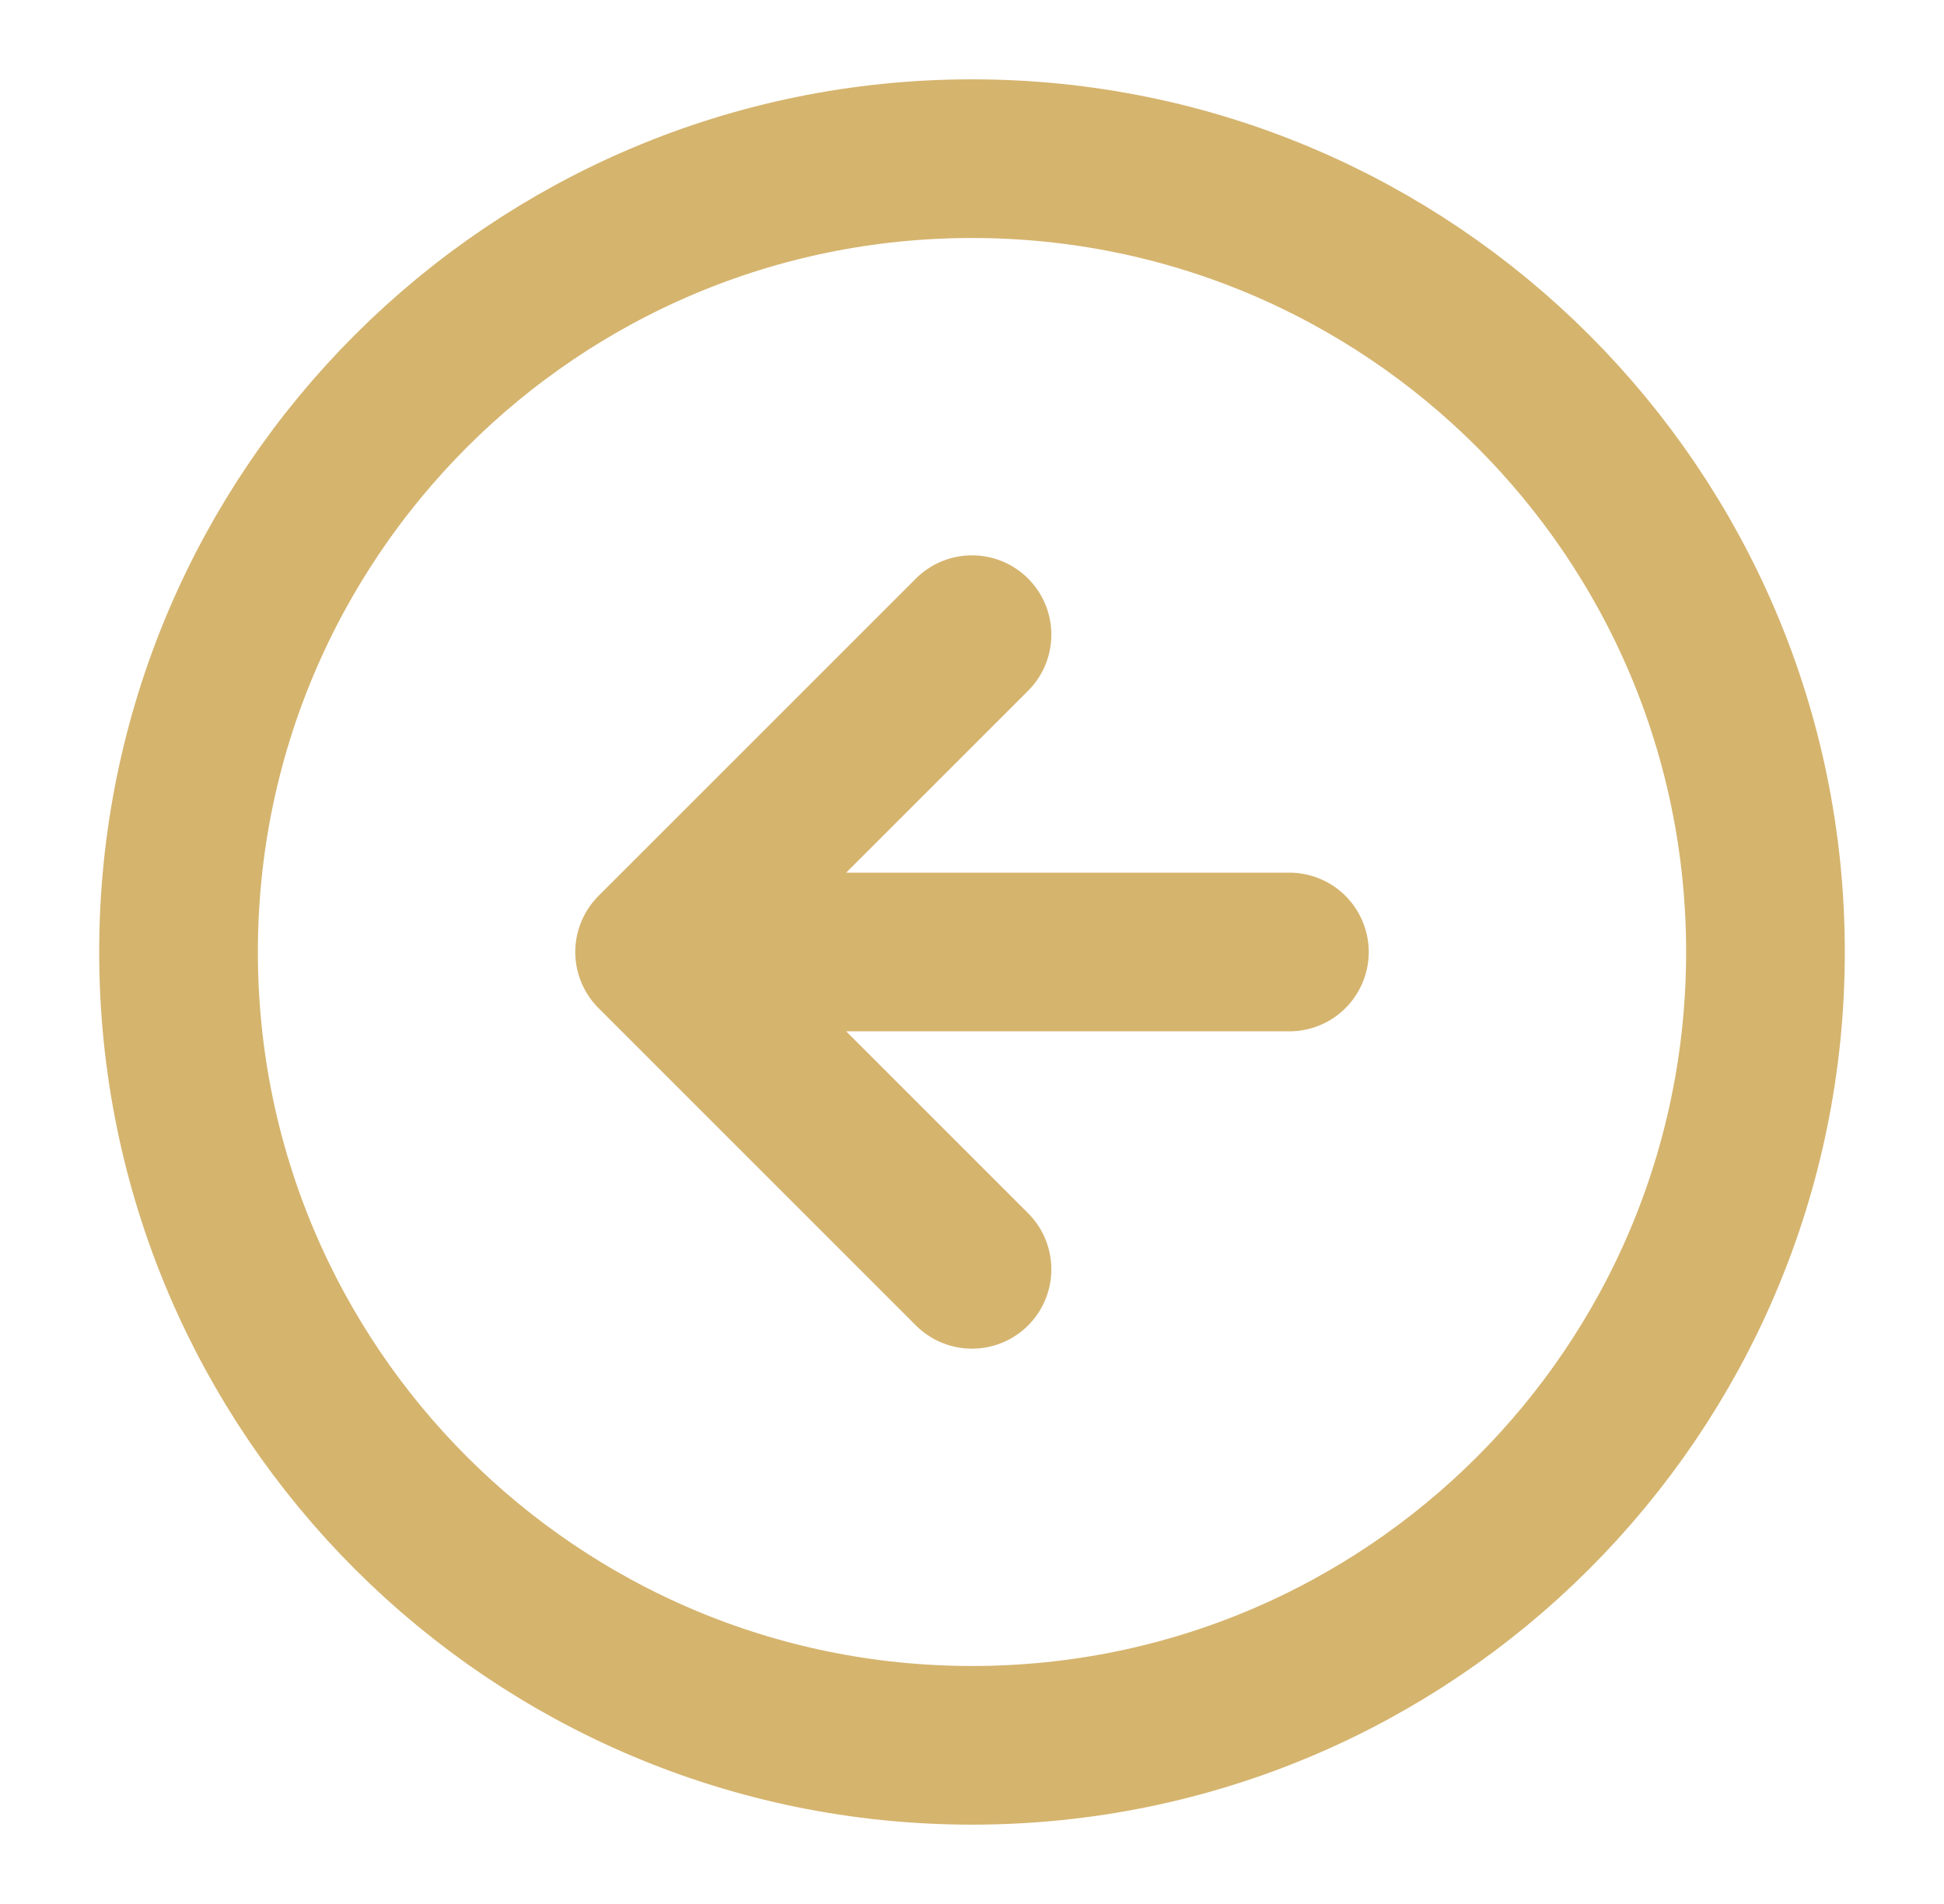
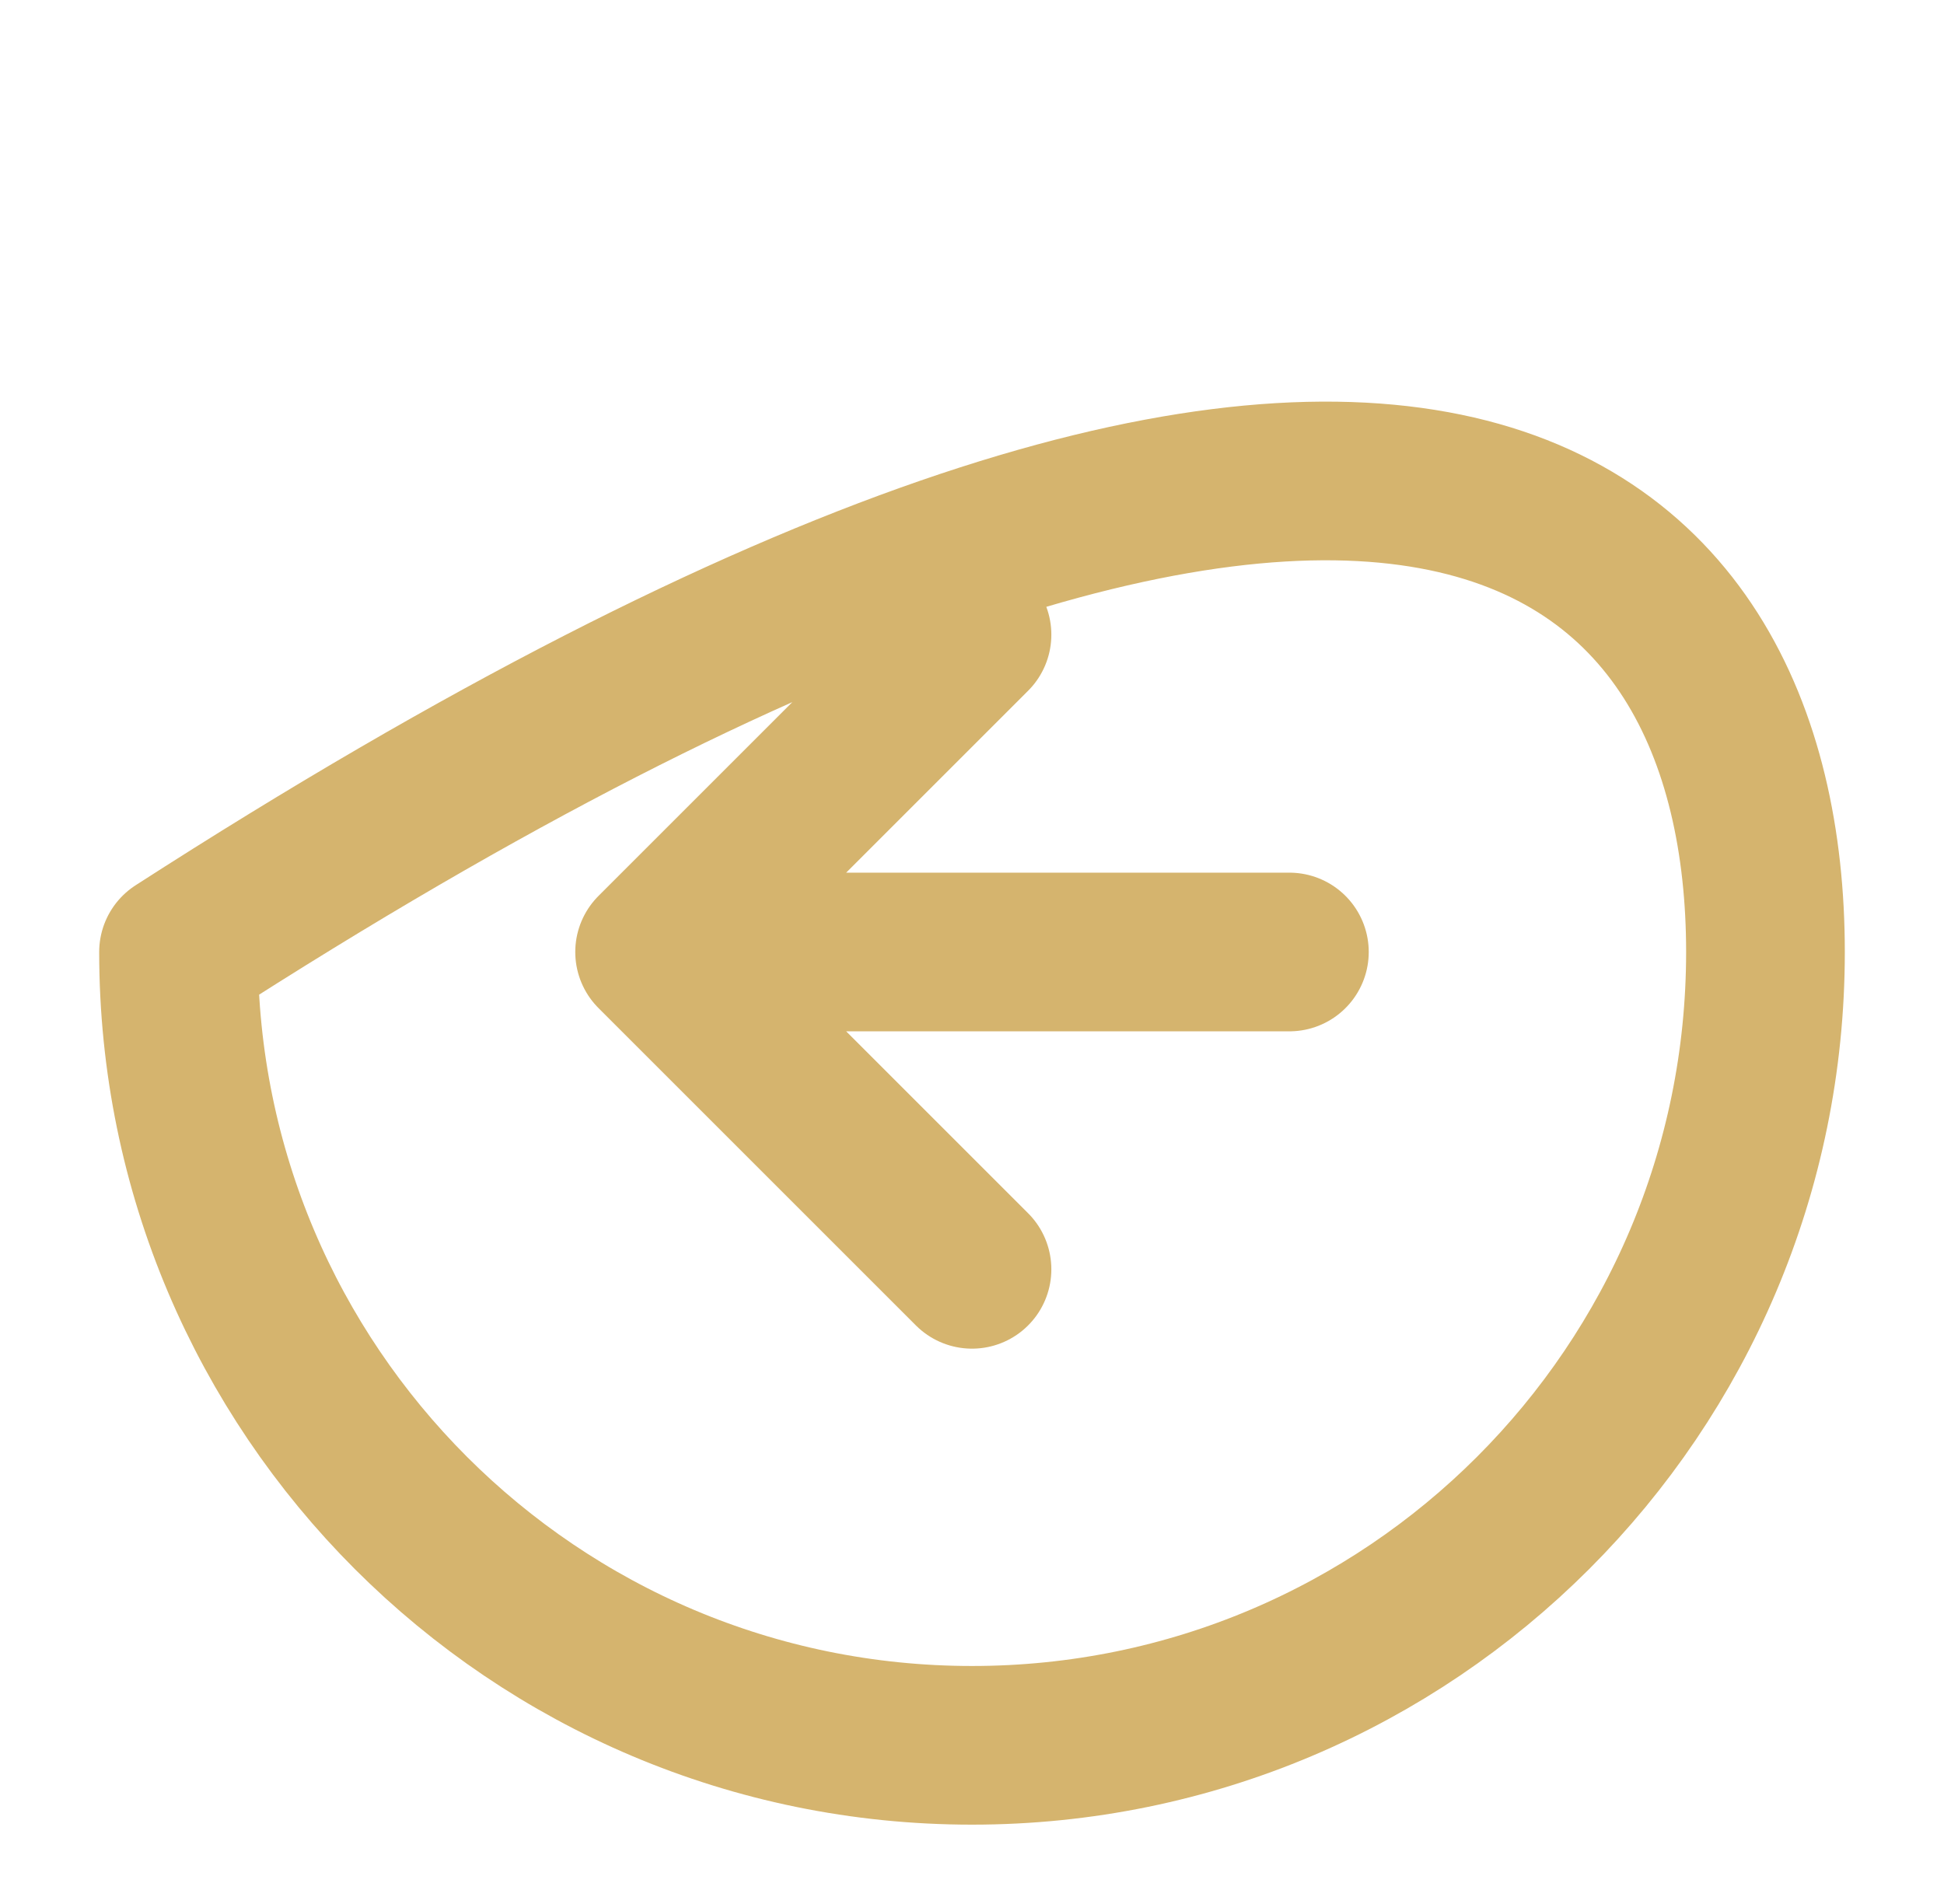
<svg xmlns="http://www.w3.org/2000/svg" width="49" height="48" viewBox="0 0 49 48" fill="none">
-   <path d="M24.5 16L16.5 24M16.5 24L24.5 32M16.5 24H32.5M44.5 24C44.5 35.046 35.546 44 24.5 44C13.454 44 4.5 35.046 4.5 24C4.5 12.954 13.454 4 24.5 4C35.546 4 44.5 12.954 44.5 24Z" stroke="#D5B46E" stroke-width="4" stroke-linecap="round" stroke-linejoin="round" />
+   <path d="M24.5 16L16.5 24M16.5 24L24.5 32M16.5 24H32.5M44.5 24C44.5 35.046 35.546 44 24.5 44C13.454 44 4.5 35.046 4.5 24C35.546 4 44.5 12.954 44.5 24Z" stroke="#D5B46E" stroke-width="4" stroke-linecap="round" stroke-linejoin="round" />
</svg>